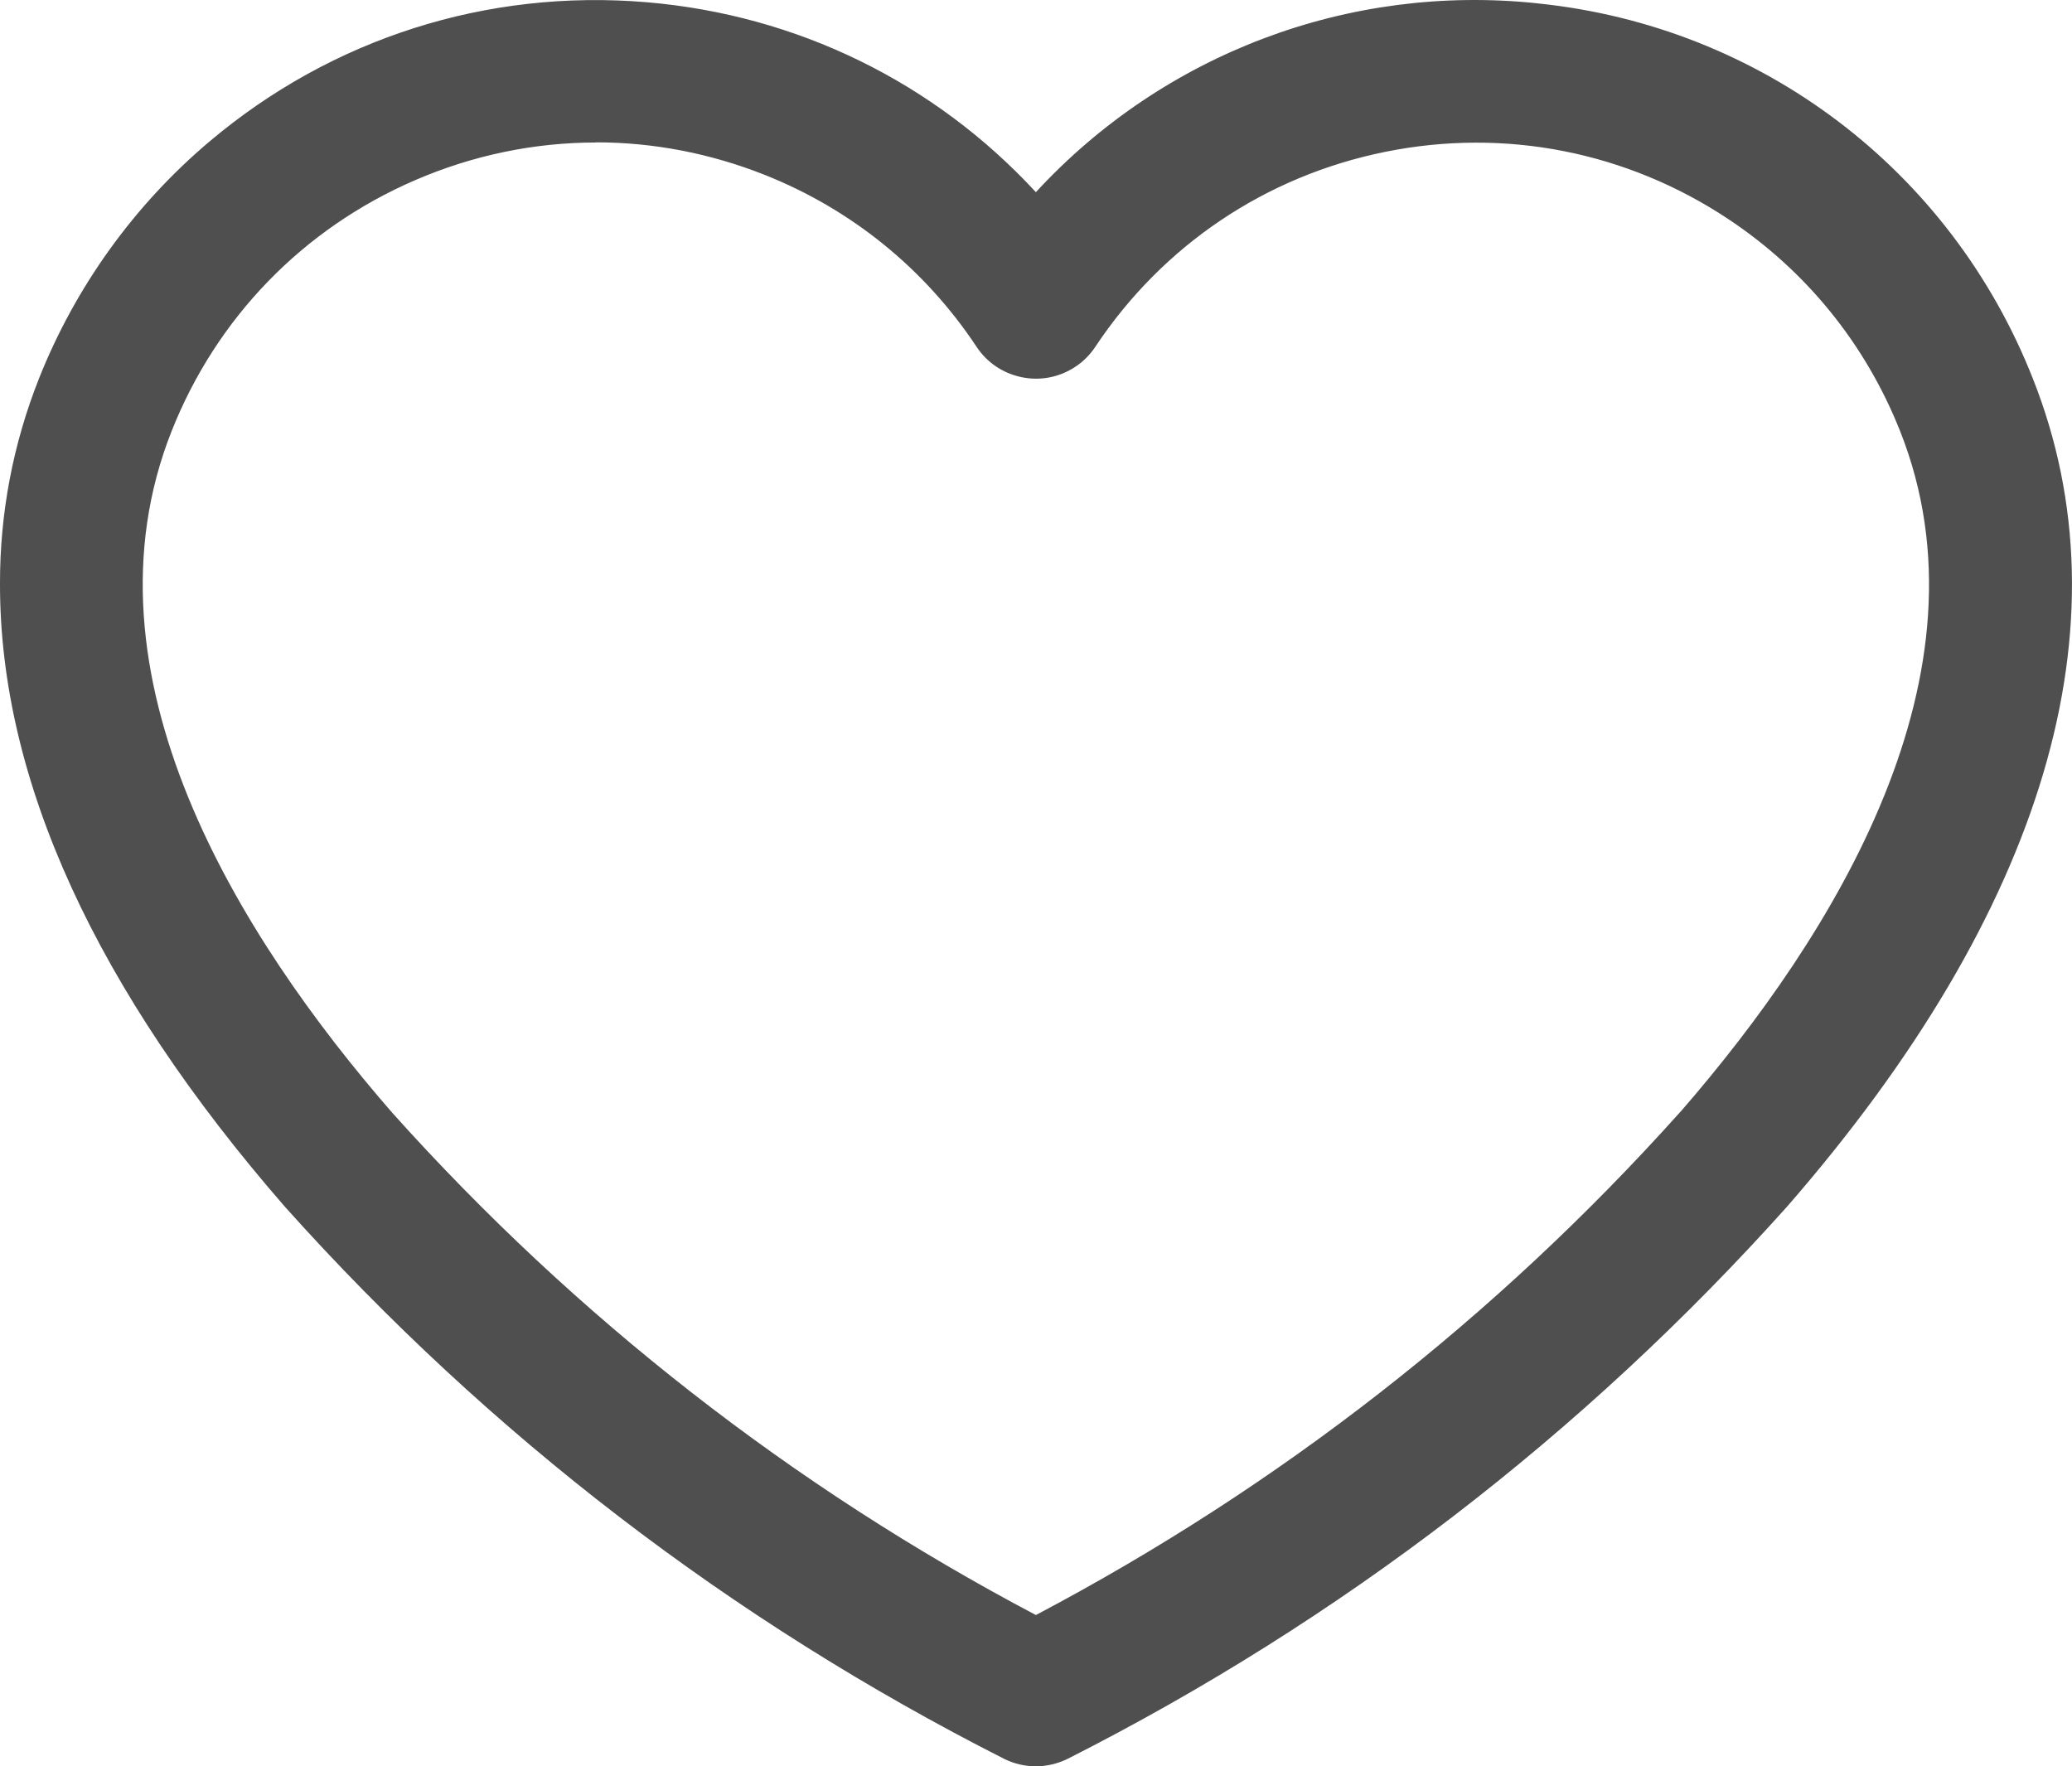
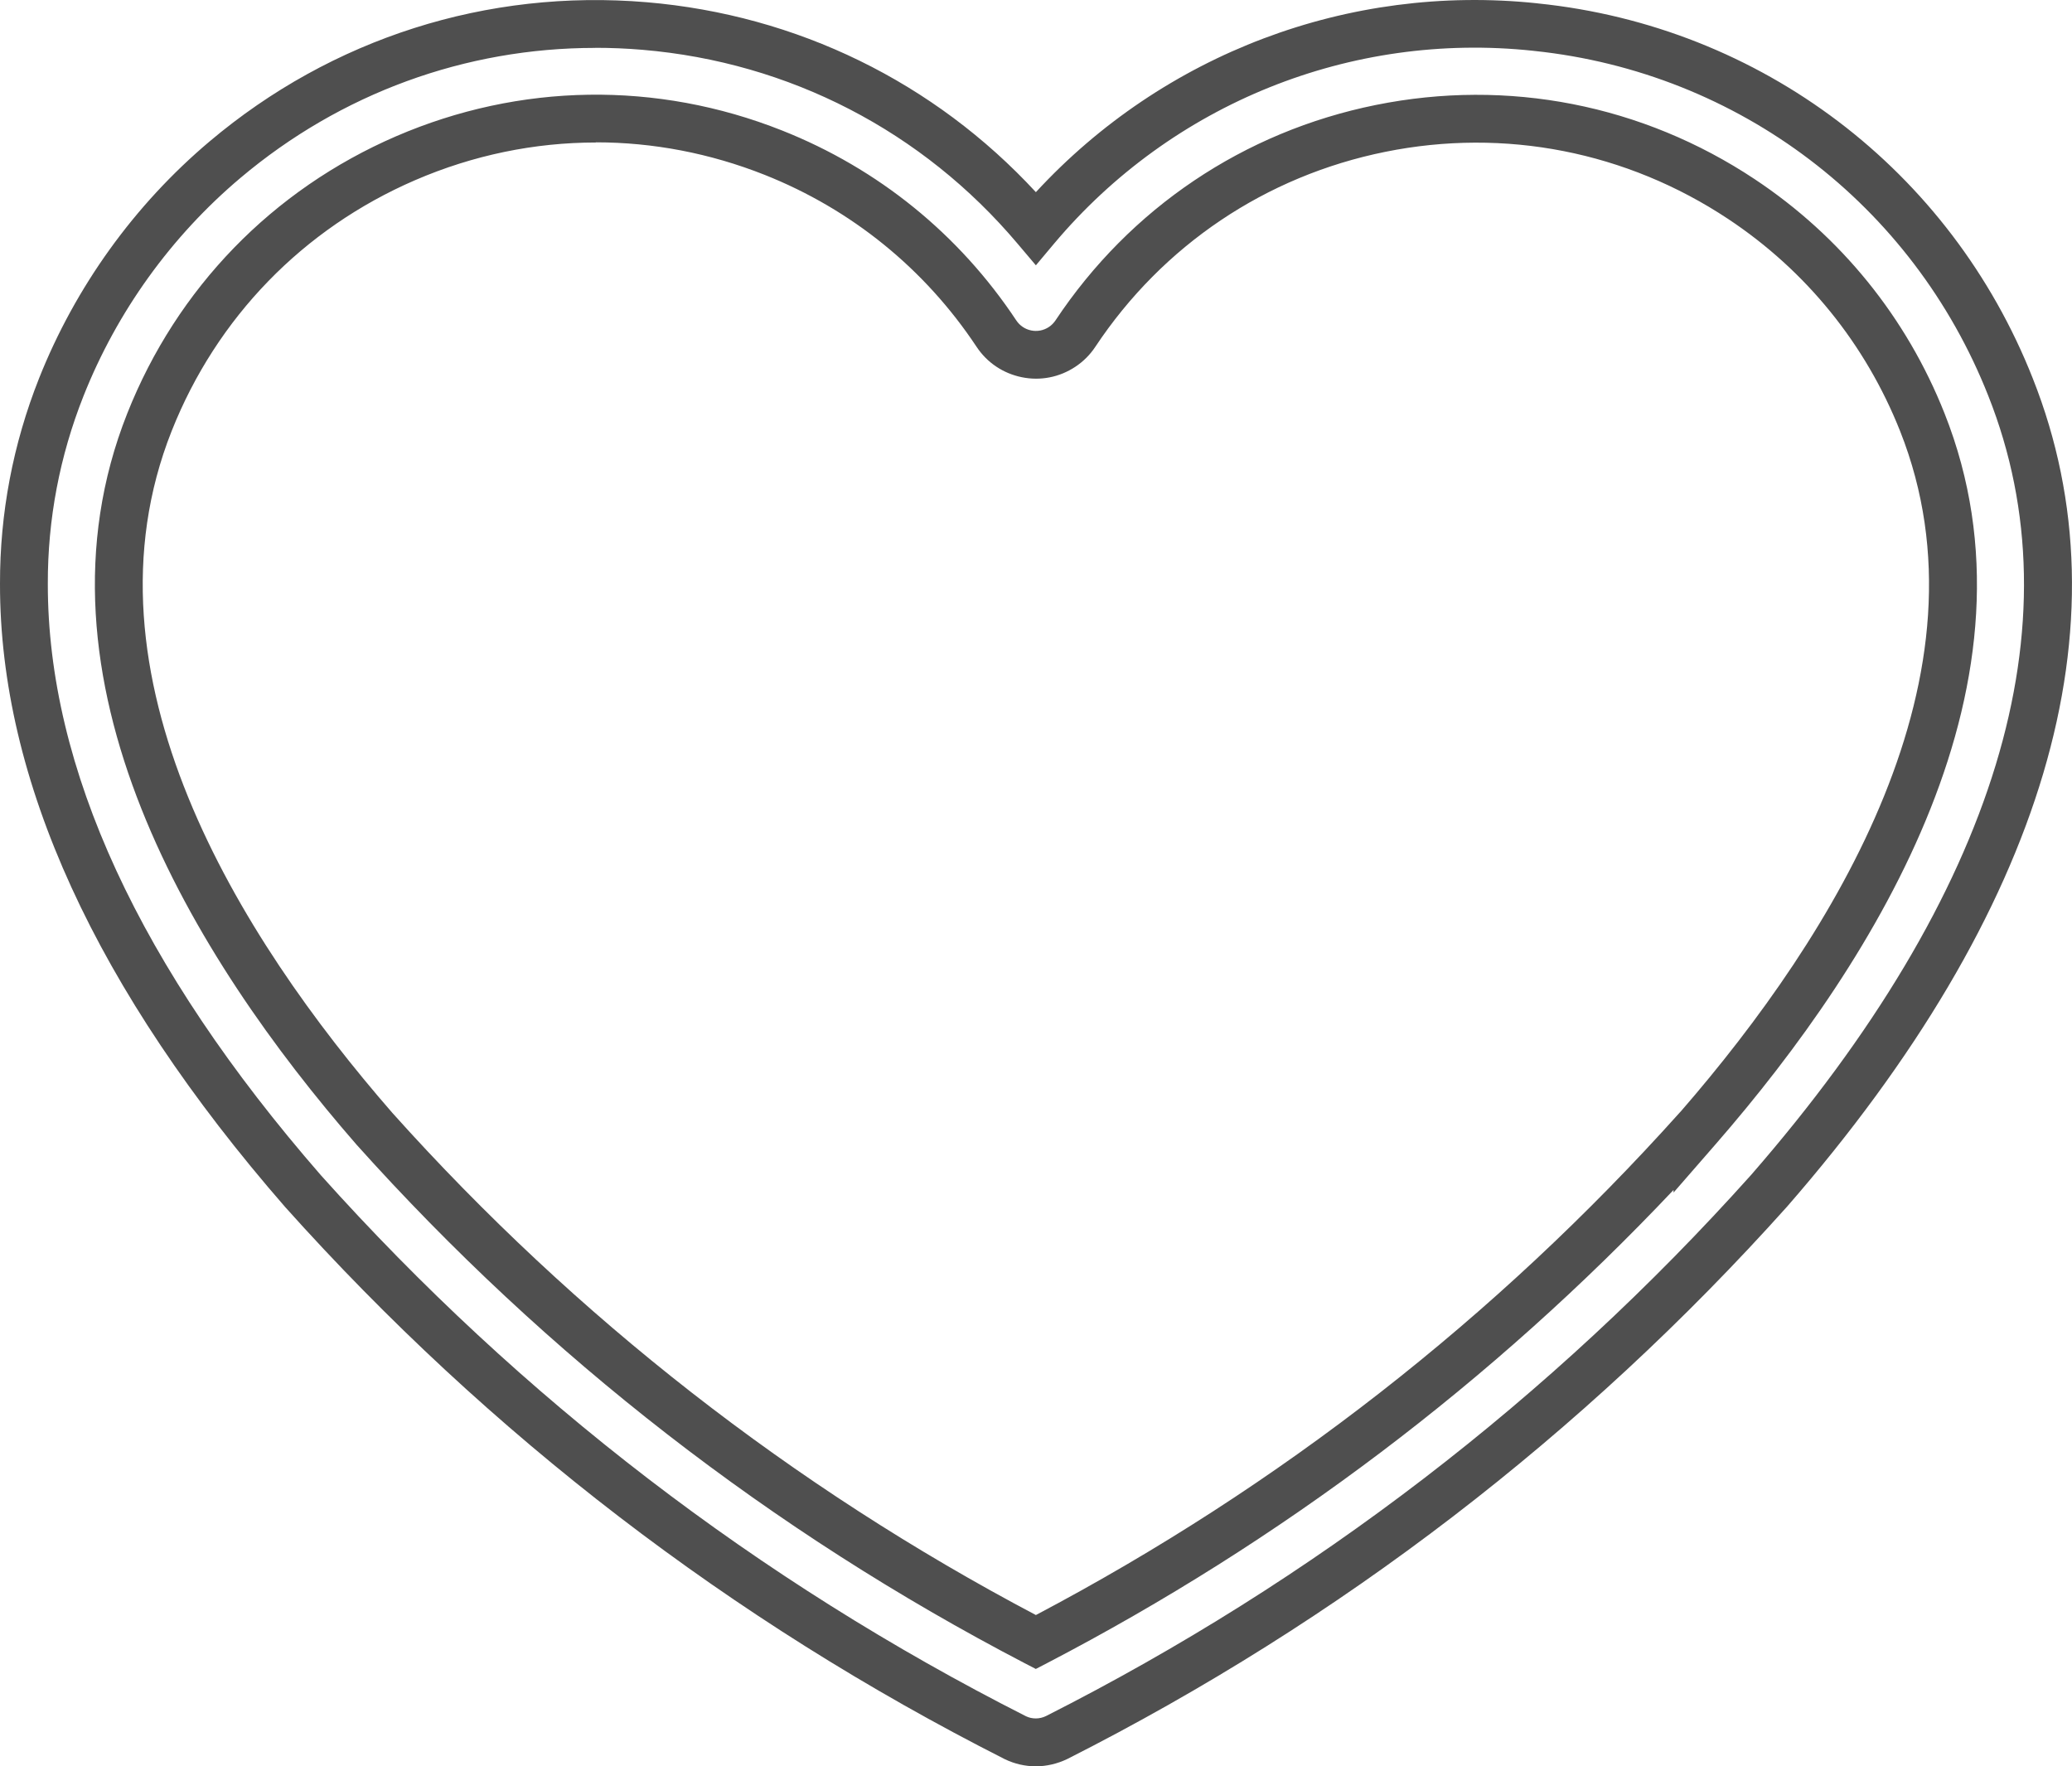
<svg xmlns="http://www.w3.org/2000/svg" id="Layer_2" data-name="Layer 2" viewBox="0 0 259.95 221.62">
  <defs>
    <style>
      .cls-1, .cls-2, .cls-3 {
        stroke-width: 0px;
      }

      .cls-1, .cls-3 {
        fill: #4f4f4f;
      }

      .cls-2 {
        fill: none;
      }

      .cls-2, .cls-3 {
        fill-rule: evenodd;
      }
    </style>
  </defs>
  <g id="Layer_1-2" data-name="Layer 1">
    <g>
-       <path class="cls-2" d="M217.05,143.14c-24.73,27.58-54.22,50.47-87.08,67.58-32.85-17.11-62.35-40-87.08-67.58C22.05,119.21,0,83.64,13.29,50.14,26.17,17.67,62.92,1.79,95.39,14.67c11.99,4.76,22.24,13.07,29.38,23.81,1.9,2.87,5.78,3.66,8.65,1.75.7-.46,1.29-1.06,1.75-1.75,19.32-29.1,58.57-37.03,87.67-17.71,10.74,7.13,19.05,17.38,23.81,29.37,13.29,33.51-8.76,69.08-29.6,93.01h0Z" />
      <g>
-         <path class="cls-3" d="M212.96,141.61c-23.57,26.29-51.68,48.11-82.99,64.41-31.31-16.31-59.43-38.13-82.99-64.41C27.11,118.8,6.08,84.9,18.75,52.97,31.03,22.02,66.06,6.89,97.01,19.16c11.43,4.53,21.2,12.45,28,22.7,1.81,2.74,5.51,3.49,8.24,1.67.66-.44,1.23-1.01,1.67-1.67,18.41-27.74,55.83-35.29,83.56-16.88,10.24,6.8,18.16,16.57,22.69,27.99,12.67,31.94-8.35,65.84-28.21,88.65h0ZM192.64,3.41c-23.79-2.53-47.28,6.93-62.68,25.24C104.25-1.82,58.71-5.68,28.24,20.03c-9.1,7.68-16.16,17.48-20.55,28.55-3.11,7.86-4.71,16.23-4.69,24.68-.03,23.63,11.79,49.52,35,76.18,25.27,28.21,55.58,51.47,89.37,68.59,1.64.79,3.55.79,5.18,0,33.8-17.12,64.11-40.38,89.39-68.6,31.6-36.29,42.08-71.16,30.3-100.85-9.87-25.01-32.85-42.43-59.59-45.17h0Z" />
-         <path class="cls-1" d="M129.95,221.62c-1.33,0-2.65-.3-3.88-.89-34.31-17.38-64.68-40.68-90.3-69.29C12,124.14-.03,97.85,0,73.26c-.02-8.86,1.63-17.54,4.9-25.79,4.56-11.48,11.96-21.77,21.4-29.73C41.65,4.79,61.12-1.41,81.14.28c18.86,1.6,36.06,10.02,48.82,23.83C145.96,6.76,169.18-2.06,192.8.41l.15.02c27.97,2.87,51.76,20.9,62.08,47.05,12.22,30.79,1.56,66.73-30.83,103.92-25.66,28.64-56.03,51.95-90.29,69.3-1.27.61-2.62.92-3.96.92ZM74.67,6.01c-16.29,0-31.91,5.69-44.5,16.31-8.69,7.33-15.5,16.79-19.69,27.36-2.99,7.54-4.5,15.47-4.48,23.57-.02,23.1,11.5,48.07,34.26,74.21,25.1,28.02,54.87,50.86,88.46,67.88.77.37,1.71.37,2.52-.03,33.55-16.99,63.33-39.84,88.46-67.9,30.79-35.36,41.09-69.17,29.75-97.74-9.48-24.02-31.3-40.59-56.96-43.28l-.17-.02c-22.84-2.43-45.29,6.61-60.07,24.19l-2.29,2.73-2.3-2.72c-11.92-14.12-28.62-22.76-47.04-24.32-1.99-.17-3.98-.25-5.96-.25ZM129.96,209.41l-1.39-.72c-31.74-16.53-59.95-38.42-83.84-65.07C24.29,120.14,2.74,85.2,15.97,51.86c6.23-15.71,18.21-28.05,33.72-34.76,15.52-6.7,32.71-6.96,48.42-.73,12.06,4.78,22.22,13.02,29.39,23.83.9,1.36,2.73,1.73,4.09.83.33-.22.61-.5.83-.83,9.35-14.08,23.62-23.68,40.19-27.03,16.57-3.35,33.45-.04,47.53,9.31,10.8,7.17,19.04,17.33,23.82,29.39,13.23,33.35-8.33,68.28-28.74,91.72l-5.26,6.04v-.33c-22.74,24.09-49.15,44.04-78.61,59.38l-1.39.72ZM74.77,17.88c-7.71,0-15.41,1.58-22.7,4.73-14.04,6.07-24.89,17.24-30.53,31.46-12.12,30.54,8.37,63.39,27.69,85.57,23.03,25.69,50.2,46.89,80.73,63,30.54-16.11,57.7-37.31,80.76-63.03l.16-.17c19.26-22.18,39.58-54.91,27.5-85.36-4.33-10.91-11.78-20.11-21.56-26.6-12.75-8.46-28.03-11.46-43.02-8.43-15,3.03-27.92,11.72-36.38,24.46-.66,1-1.51,1.85-2.51,2.51-1.99,1.32-4.38,1.79-6.72,1.31-2.34-.48-4.36-1.83-5.68-3.83-6.49-9.78-15.69-17.24-26.6-21.57-6.84-2.71-13.99-4.07-21.13-4.07Z" />
+         <path class="cls-1" d="M129.95,221.62c-1.33,0-2.65-.3-3.88-.89-34.31-17.38-64.68-40.68-90.3-69.29C12,124.14-.03,97.85,0,73.26c-.02-8.86,1.63-17.54,4.9-25.79,4.56-11.48,11.96-21.77,21.4-29.73C41.65,4.79,61.12-1.41,81.14.28c18.86,1.6,36.06,10.02,48.82,23.83C145.96,6.76,169.18-2.06,192.8.41l.15.02c27.97,2.87,51.76,20.9,62.08,47.05,12.22,30.79,1.56,66.73-30.83,103.92-25.66,28.64-56.03,51.95-90.29,69.3-1.27.61-2.62.92-3.96.92ZM74.67,6.01c-16.29,0-31.91,5.69-44.5,16.31-8.69,7.33-15.5,16.79-19.69,27.36-2.99,7.54-4.5,15.47-4.48,23.57-.02,23.1,11.5,48.07,34.26,74.21,25.1,28.02,54.87,50.86,88.46,67.88.77.37,1.71.37,2.52-.03,33.55-16.99,63.33-39.84,88.46-67.9,30.79-35.36,41.09-69.17,29.75-97.74-9.48-24.02-31.3-40.59-56.96-43.28l-.17-.02c-22.84-2.43-45.29,6.61-60.07,24.19l-2.29,2.73-2.3-2.72c-11.92-14.12-28.62-22.76-47.04-24.32-1.99-.17-3.98-.25-5.96-.25M129.96,209.41l-1.39-.72c-31.74-16.53-59.95-38.42-83.84-65.07C24.29,120.14,2.74,85.2,15.97,51.86c6.23-15.71,18.21-28.05,33.72-34.76,15.52-6.7,32.71-6.96,48.42-.73,12.06,4.78,22.22,13.02,29.39,23.83.9,1.36,2.73,1.73,4.09.83.33-.22.61-.5.83-.83,9.35-14.08,23.62-23.68,40.19-27.03,16.57-3.35,33.45-.04,47.53,9.31,10.8,7.17,19.04,17.33,23.82,29.39,13.23,33.35-8.33,68.28-28.74,91.72l-5.26,6.04v-.33c-22.74,24.09-49.15,44.04-78.61,59.38l-1.39.72ZM74.77,17.88c-7.71,0-15.41,1.58-22.7,4.73-14.04,6.07-24.89,17.24-30.53,31.46-12.12,30.54,8.37,63.39,27.69,85.57,23.03,25.69,50.2,46.89,80.73,63,30.54-16.11,57.7-37.31,80.76-63.03l.16-.17c19.26-22.18,39.58-54.91,27.5-85.36-4.33-10.91-11.78-20.11-21.56-26.6-12.75-8.46-28.03-11.46-43.02-8.43-15,3.03-27.92,11.72-36.38,24.46-.66,1-1.51,1.85-2.51,2.51-1.99,1.32-4.38,1.79-6.72,1.31-2.34-.48-4.36-1.83-5.68-3.83-6.49-9.78-15.69-17.24-26.6-21.57-6.84-2.71-13.99-4.07-21.13-4.07Z" />
      </g>
    </g>
  </g>
</svg>